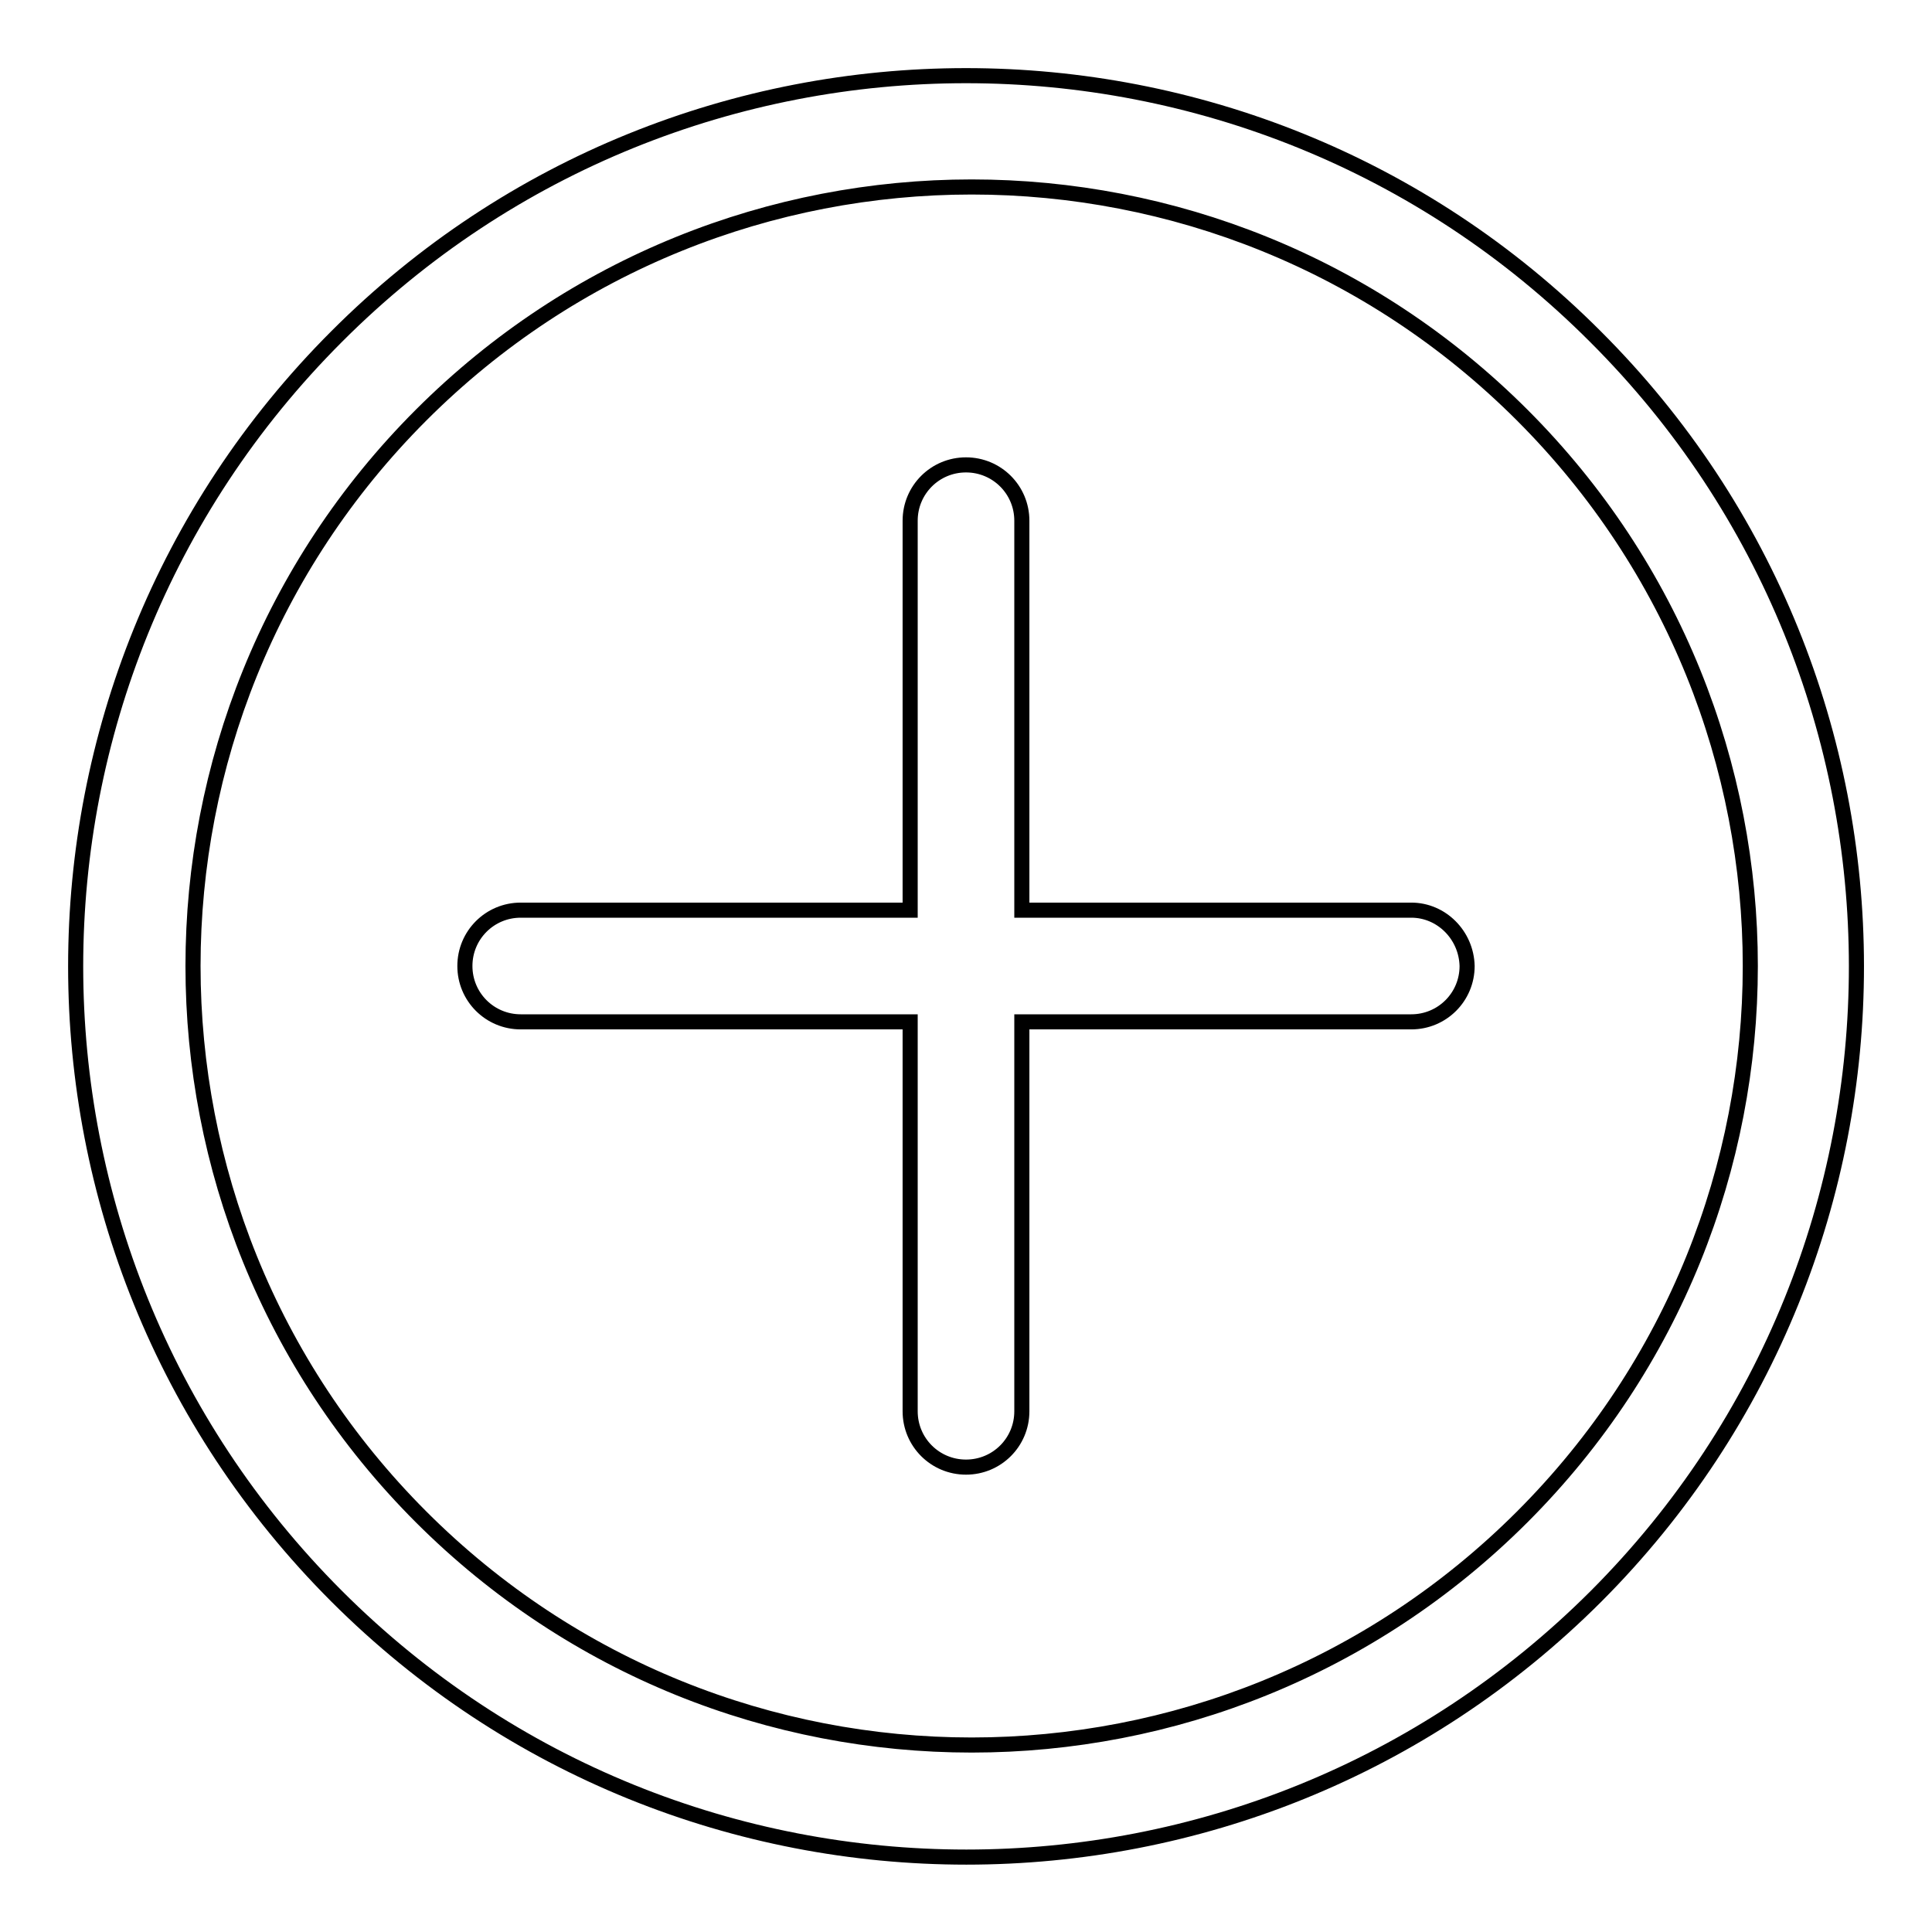
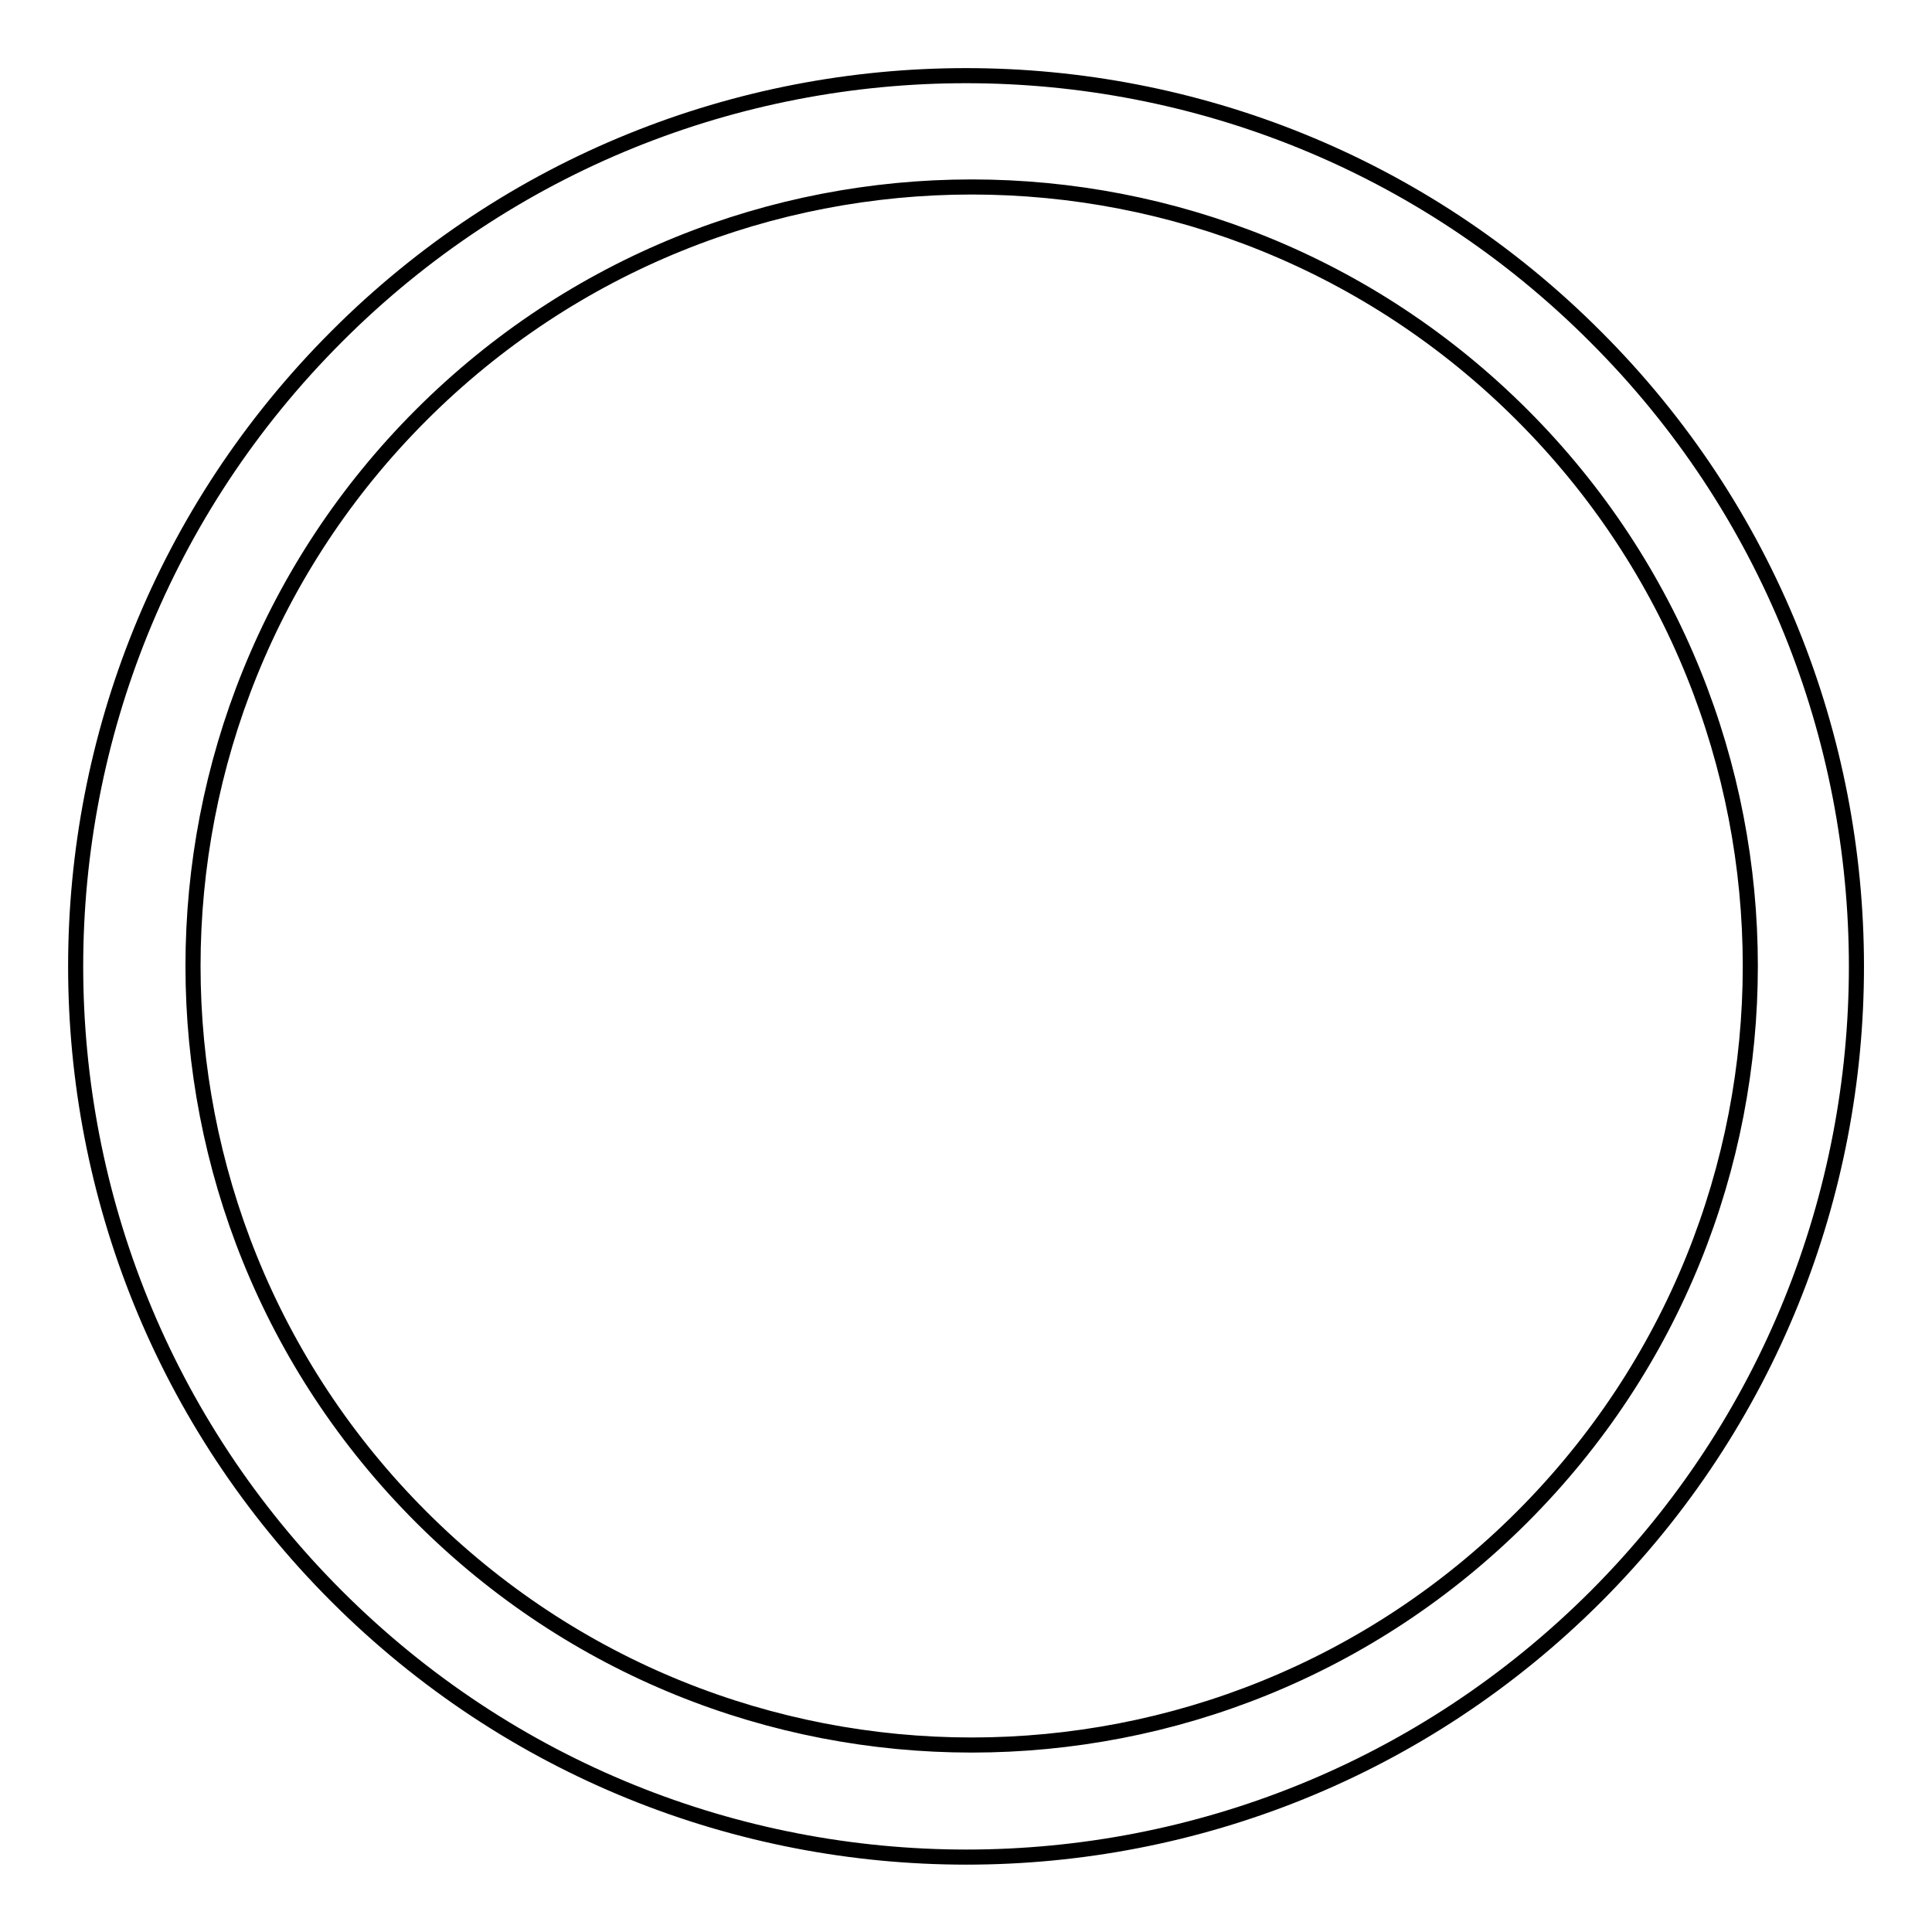
<svg xmlns="http://www.w3.org/2000/svg" version="1.1" x="0px" y="0px" viewBox="0 0 256 256" enable-background="new 0 0 256 256" xml:space="preserve">
  <g>
    <path stroke-width="2" fill-opacity="0" stroke="#000000" d="M211.4,44.6C165.4-1.5,90.6-1.5,44.6,44.6c-46.1,46.1-46.1,120.8,0,166.9c46.1,46.1,120.8,46.1,166.9,0 C257.5,165.4,257.5,90.6,211.4,44.6z M201.7,201c-40.3,40.3-105.6,40.3-145.9,0C15.5,160.7,15.5,95.3,55.8,55 c40.3-40.3,105.6-40.3,145.9,0C242,95.3,242,160.7,201.7,201z" />
-     <path stroke-width="2" fill-opacity="0" stroke="#000000" d="M187,120.6h-51.6V69c0-4.1-3.3-7.4-7.4-7.4c-4.1,0-7.4,3.3-7.4,7.4v51.6H69c-4.1,0-7.4,3.3-7.4,7.4 c0,4.1,3.3,7.4,7.4,7.4h51.6V187c0,4.1,3.3,7.4,7.4,7.4c4.1,0,7.4-3.3,7.4-7.4v-51.6H187c4.1,0,7.4-3.3,7.4-7.4 C194.3,123.9,191,120.6,187,120.6z" />
  </g>
</svg>